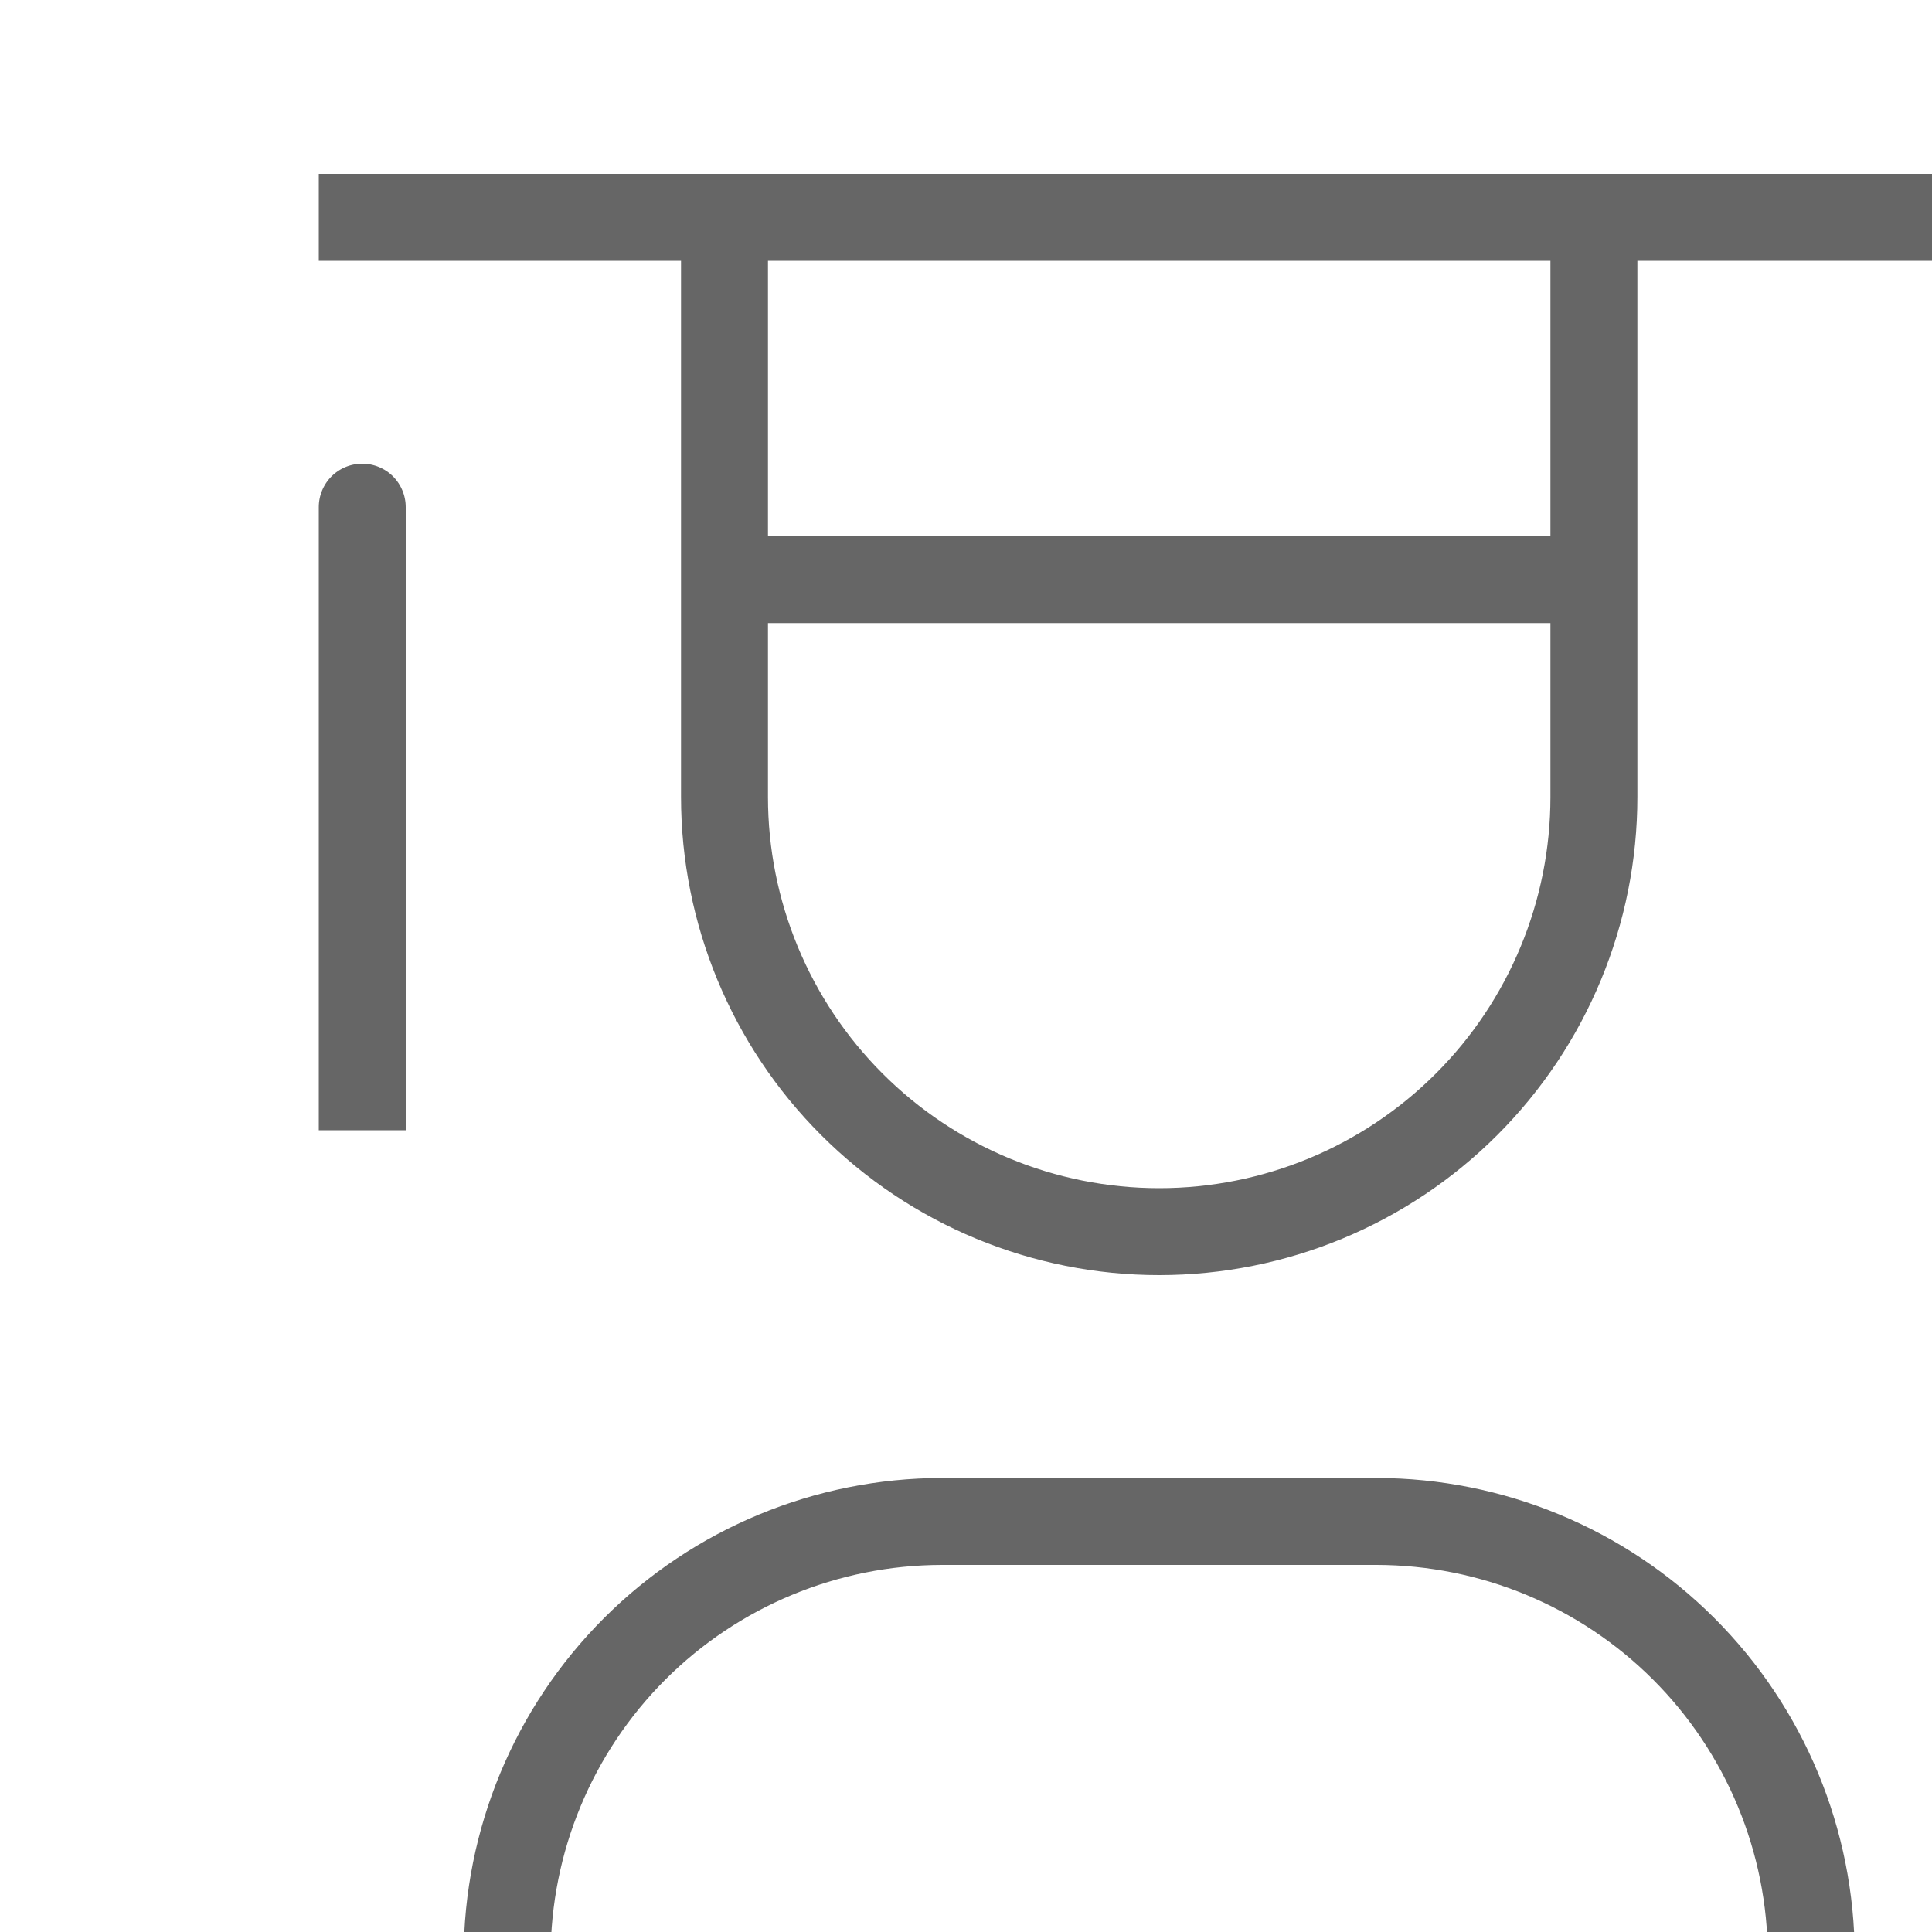
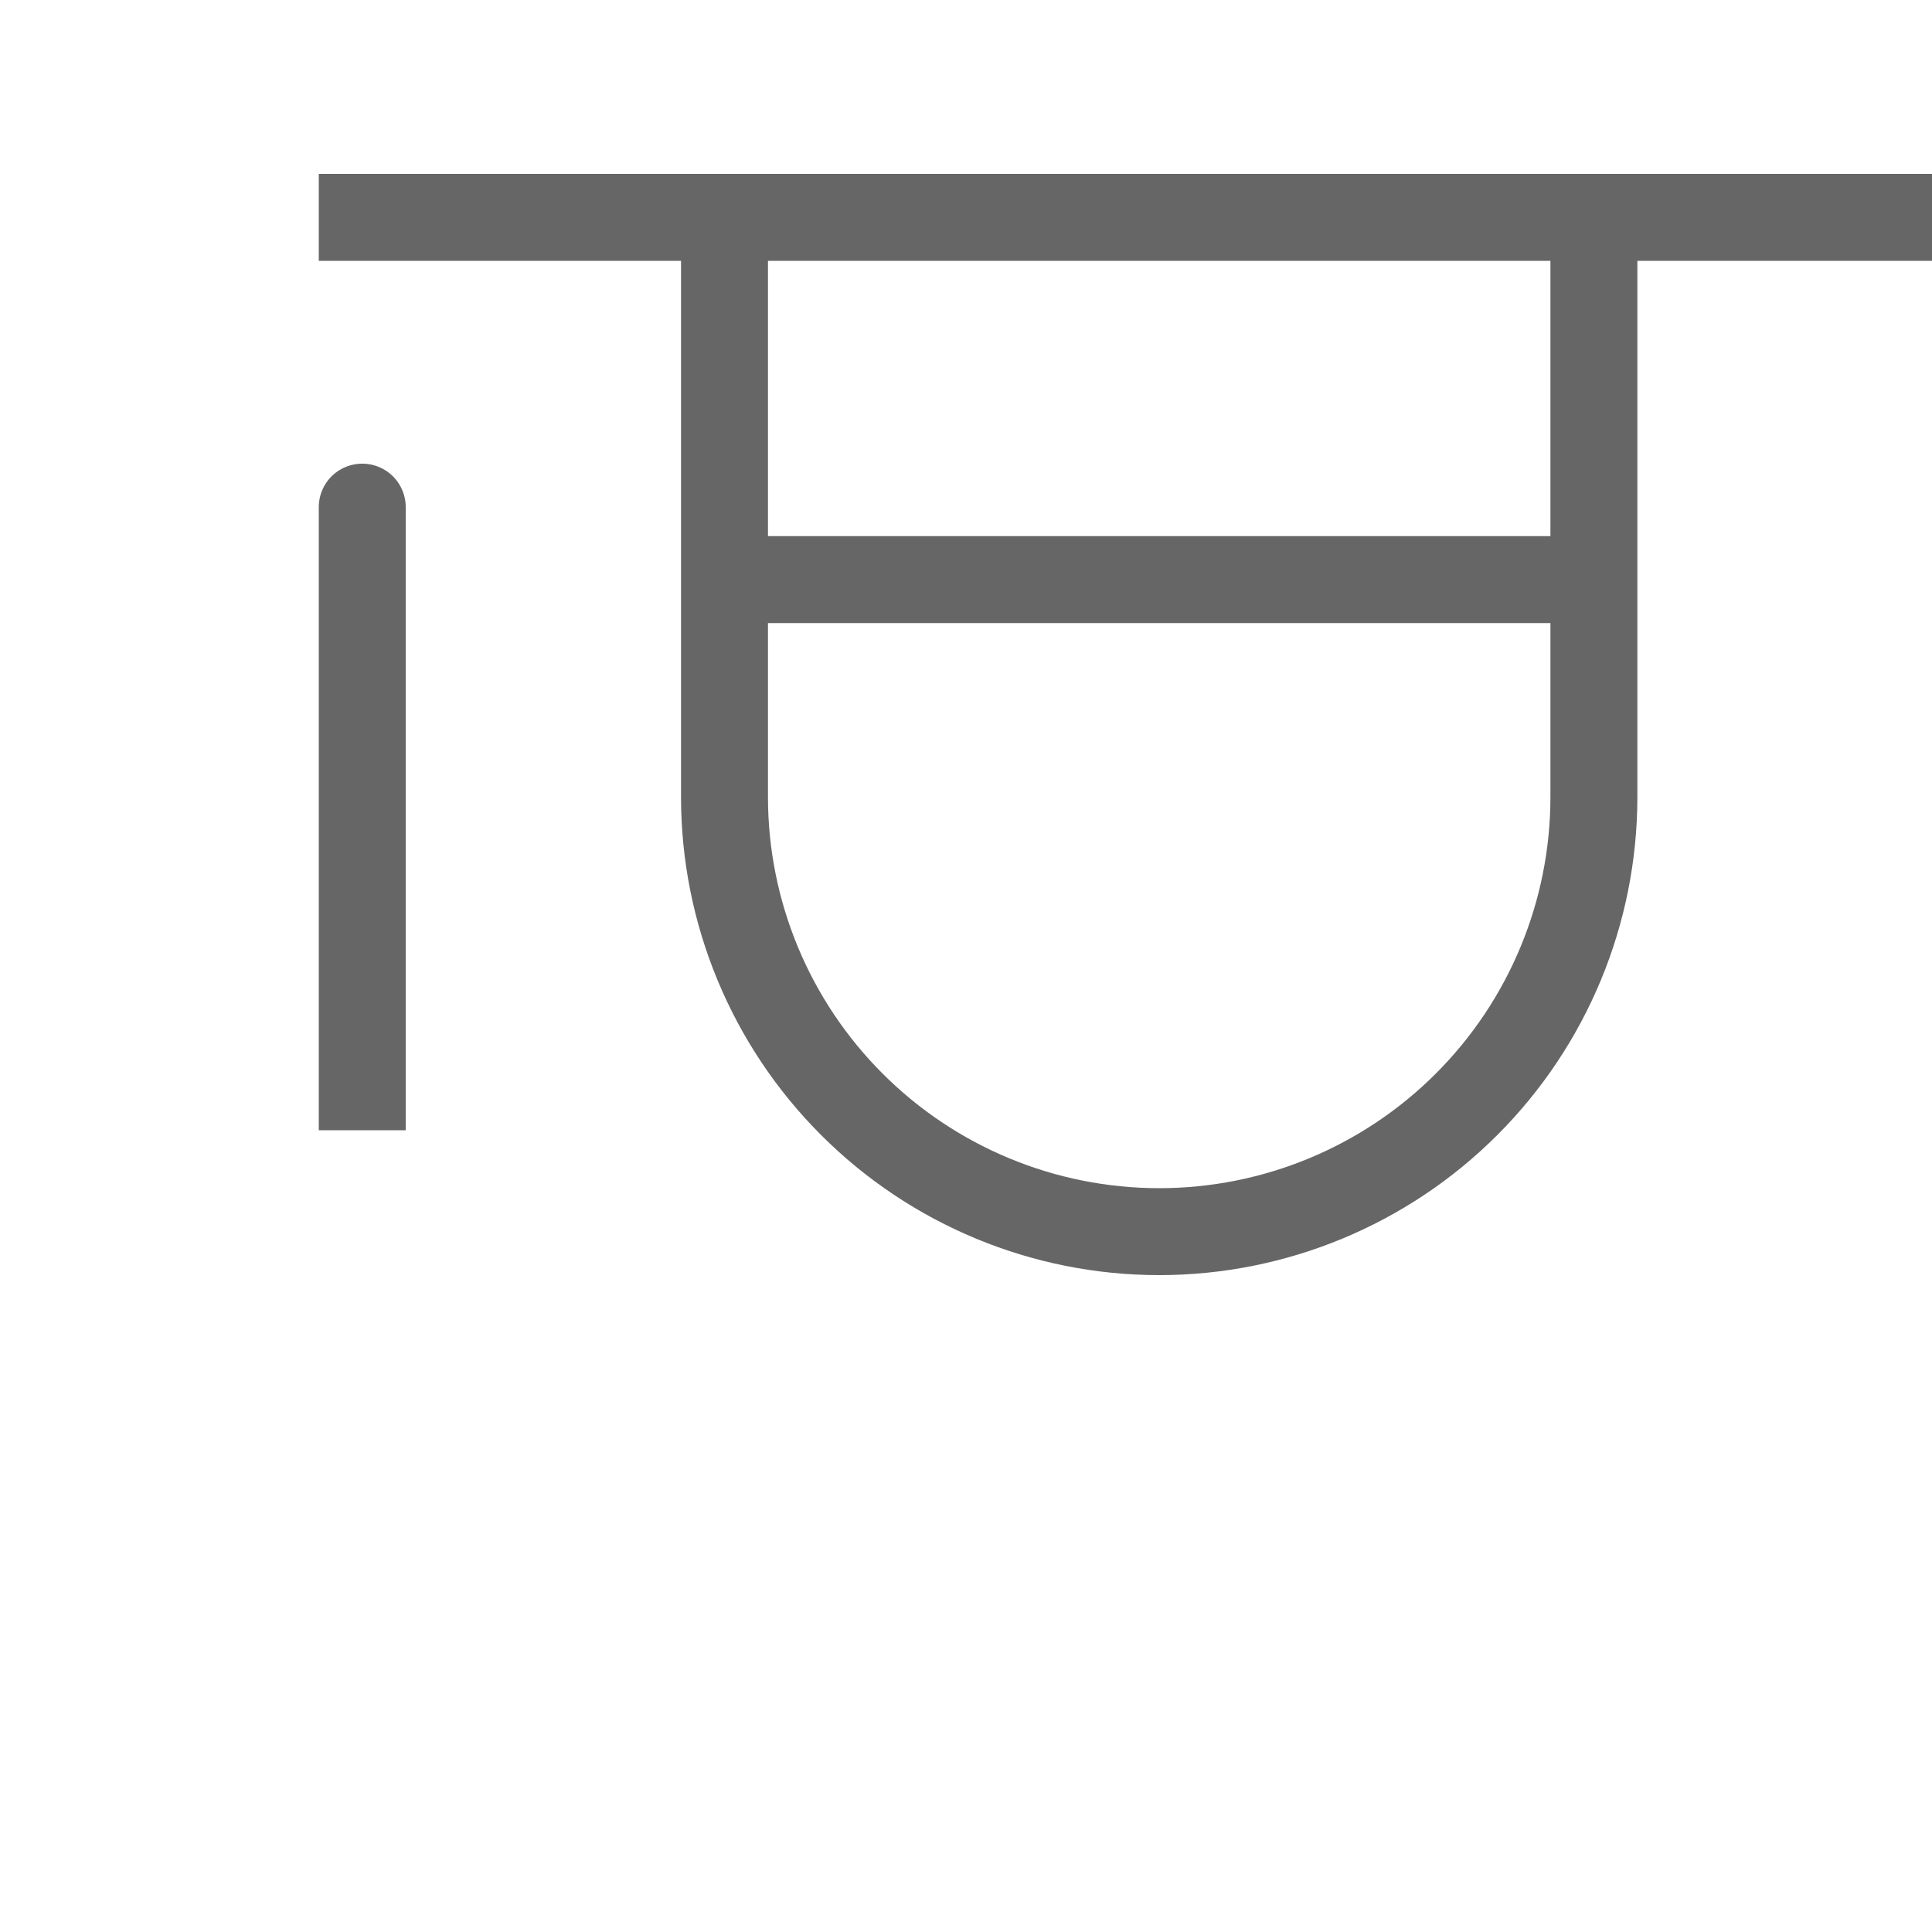
<svg xmlns="http://www.w3.org/2000/svg" width="40" height="40" viewBox="0 0 40 40" fill="none">
  <rect x="0" y="0" width="40" height="40" fill="#333333" stroke="none" />
  <g clip-path="url(#clip0_5051_3220)">
    <rect width="40" height="40" fill="white" />
-     <path d="M38.7 40.5V44.7H36.3L36.3 40.5L36.3 40.5C36.297 38.432 35.475 36.449 34.013 34.987C32.551 33.525 30.568 32.703 28.5 32.7H28.5L19.5 32.7L19.5 32.7C17.432 32.703 15.449 33.525 13.987 34.987C12.525 36.449 11.703 38.432 11.7 40.5V40.5V44.7H9.3V40.5C9.303 37.796 10.379 35.203 12.291 33.291C14.203 31.379 16.796 30.303 19.5 30.3H28.5C31.204 30.303 33.797 31.379 35.709 33.291C37.621 35.203 38.697 37.796 38.7 40.5Z" fill="#666666" stroke="white" stroke-width="0.6" />
    <path d="M6.651 9.651C6.877 9.426 7.182 9.3 7.5 9.3C7.818 9.3 8.123 9.426 8.349 9.651C8.574 9.877 8.7 10.182 8.7 10.5V23.7H6.3V10.5C6.3 10.182 6.426 9.877 6.651 9.651Z" fill="#666666" stroke="white" stroke-width="0.6" />
    <path d="M13.8 6V5.7H13.5H6.3V3.3H41.7V5.7H34.5H34.2V6V16.5C34.2 19.205 33.125 21.8 31.212 23.712C29.3 25.625 26.705 26.7 24 26.7C21.295 26.7 18.7 25.625 16.788 23.712C14.875 21.8 13.8 19.205 13.8 16.5V6ZM16.5 5.7H16.2V6V10.5V10.8H16.5H31.5H31.8V10.5V6V5.7H31.5H16.5ZM16.5 13.2H16.2V13.5V16.5C16.2 18.569 17.022 20.553 18.485 22.015C19.947 23.478 21.931 24.3 24 24.3C26.069 24.3 28.053 23.478 29.515 22.015C30.978 20.553 31.8 18.569 31.8 16.5V13.5V13.2H31.5H16.5Z" fill="#666666" stroke="white" stroke-width="0.6" />
  </g>
  <defs>
    <clipPath id="clip0_5051_3220">
      <rect width="40" height="40" fill="white" />
    </clipPath>
  </defs>
</svg>